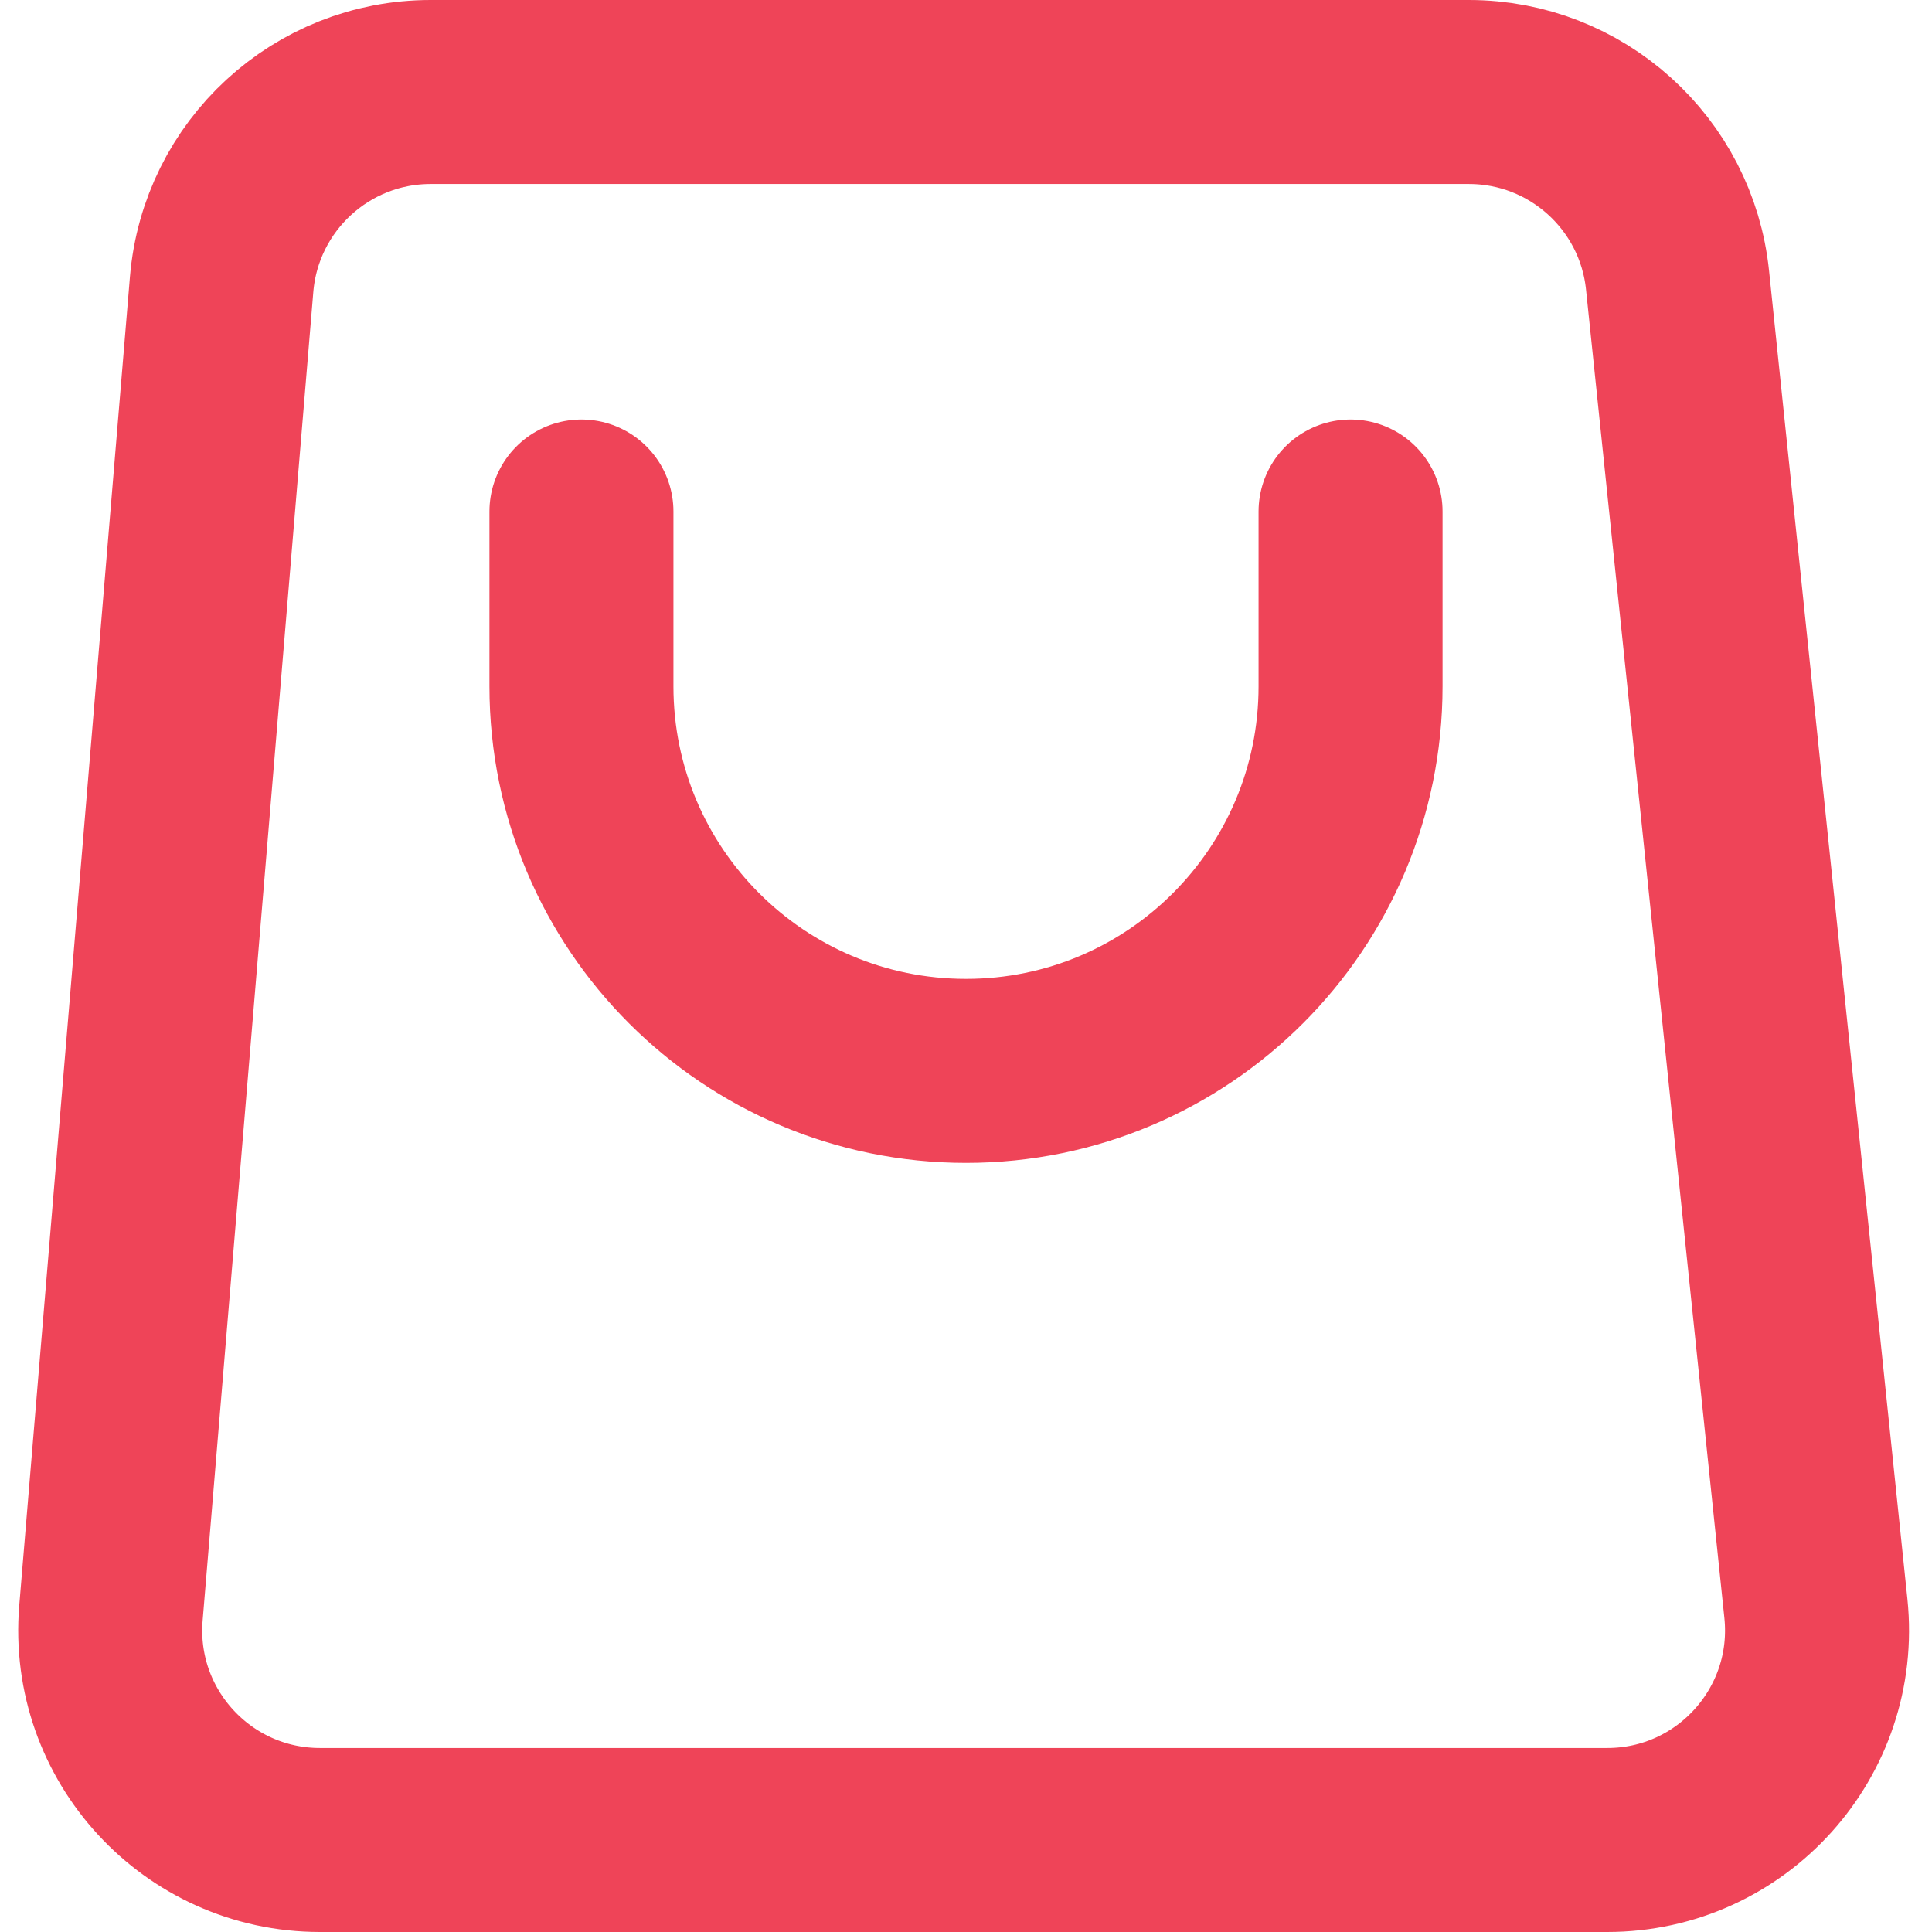
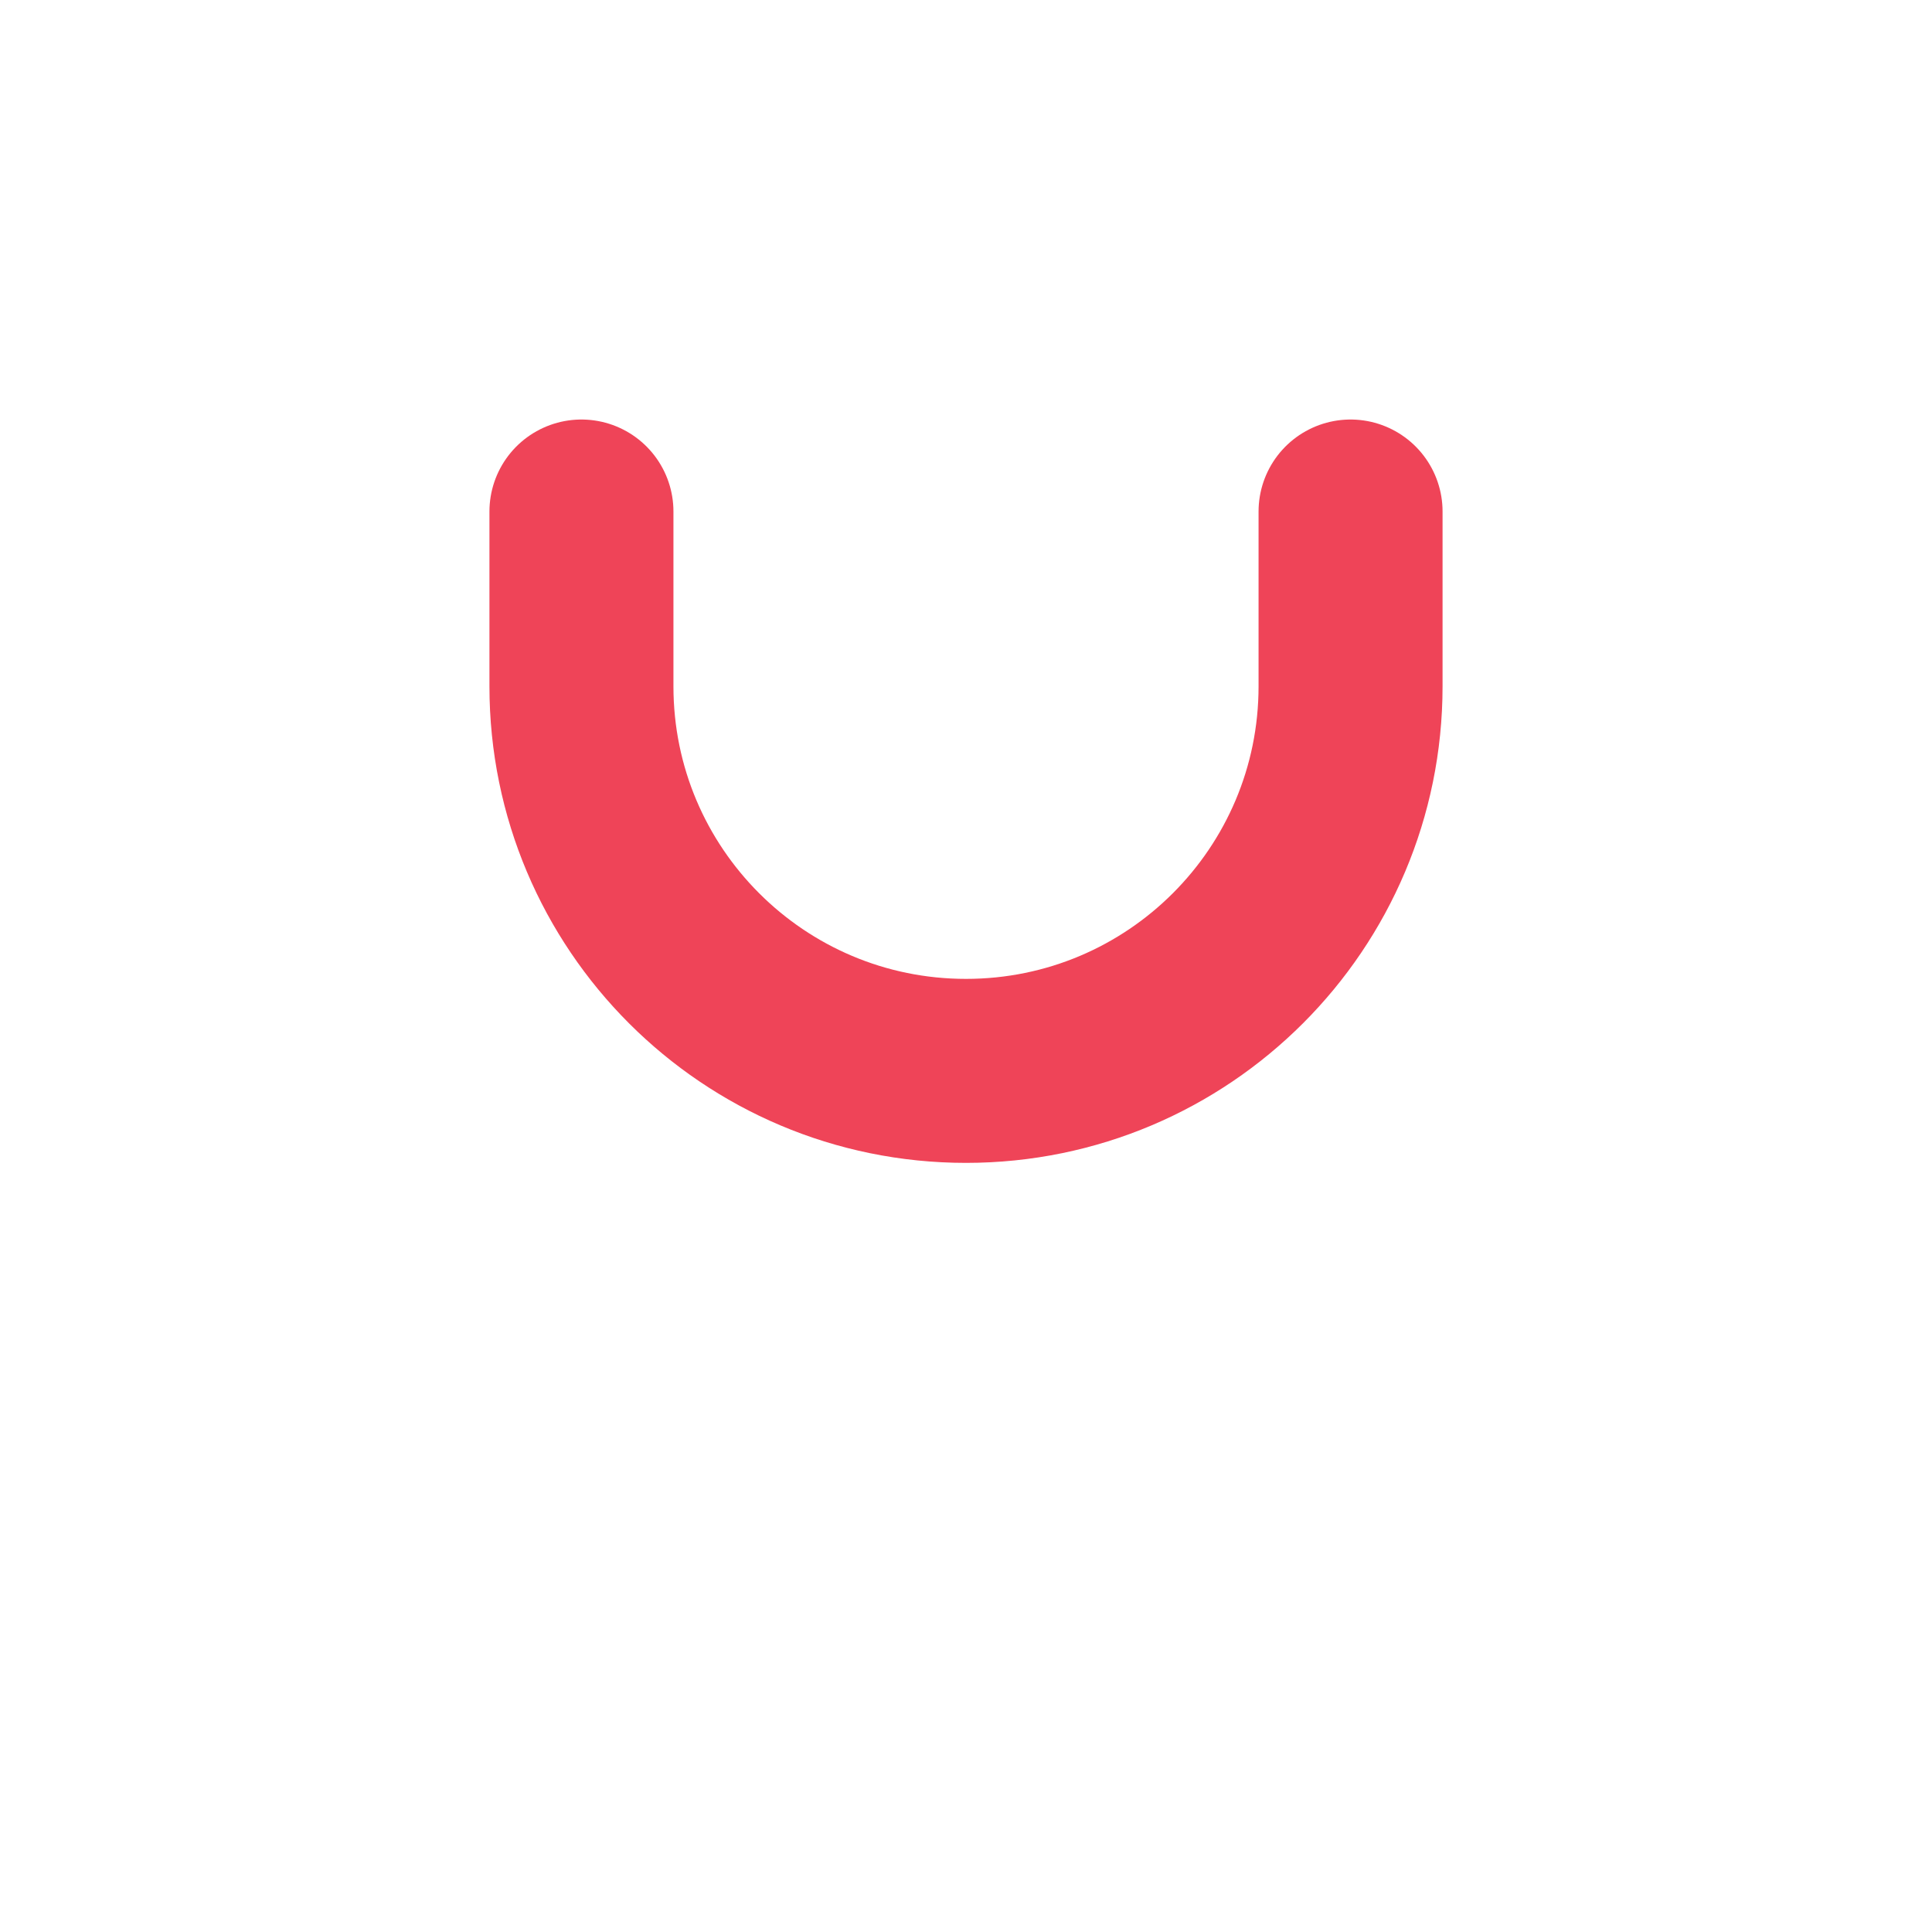
<svg xmlns="http://www.w3.org/2000/svg" width="21" height="21" viewBox="0 0 21 21" fill="none">
-   <path d="M2.409 3.091C2.508 1.909 3.495 1 4.681 1H15.966C17.134 1 18.113 1.882 18.234 3.044L19.738 17.484C19.878 18.829 18.823 20 17.47 20H3.478C2.144 20 1.095 18.86 1.206 17.531L2.409 3.091Z" stroke="#EF4458" stroke-width="2" stroke-linejoin="round" />
  <path d="M6.32 5.56V7.46C6.32 9.769 8.191 11.64 10.5 11.64V11.64C12.809 11.64 14.68 9.769 14.68 7.46V5.56" stroke="#EF4458" stroke-width="2" stroke-linecap="round" stroke-linejoin="round" />
</svg>